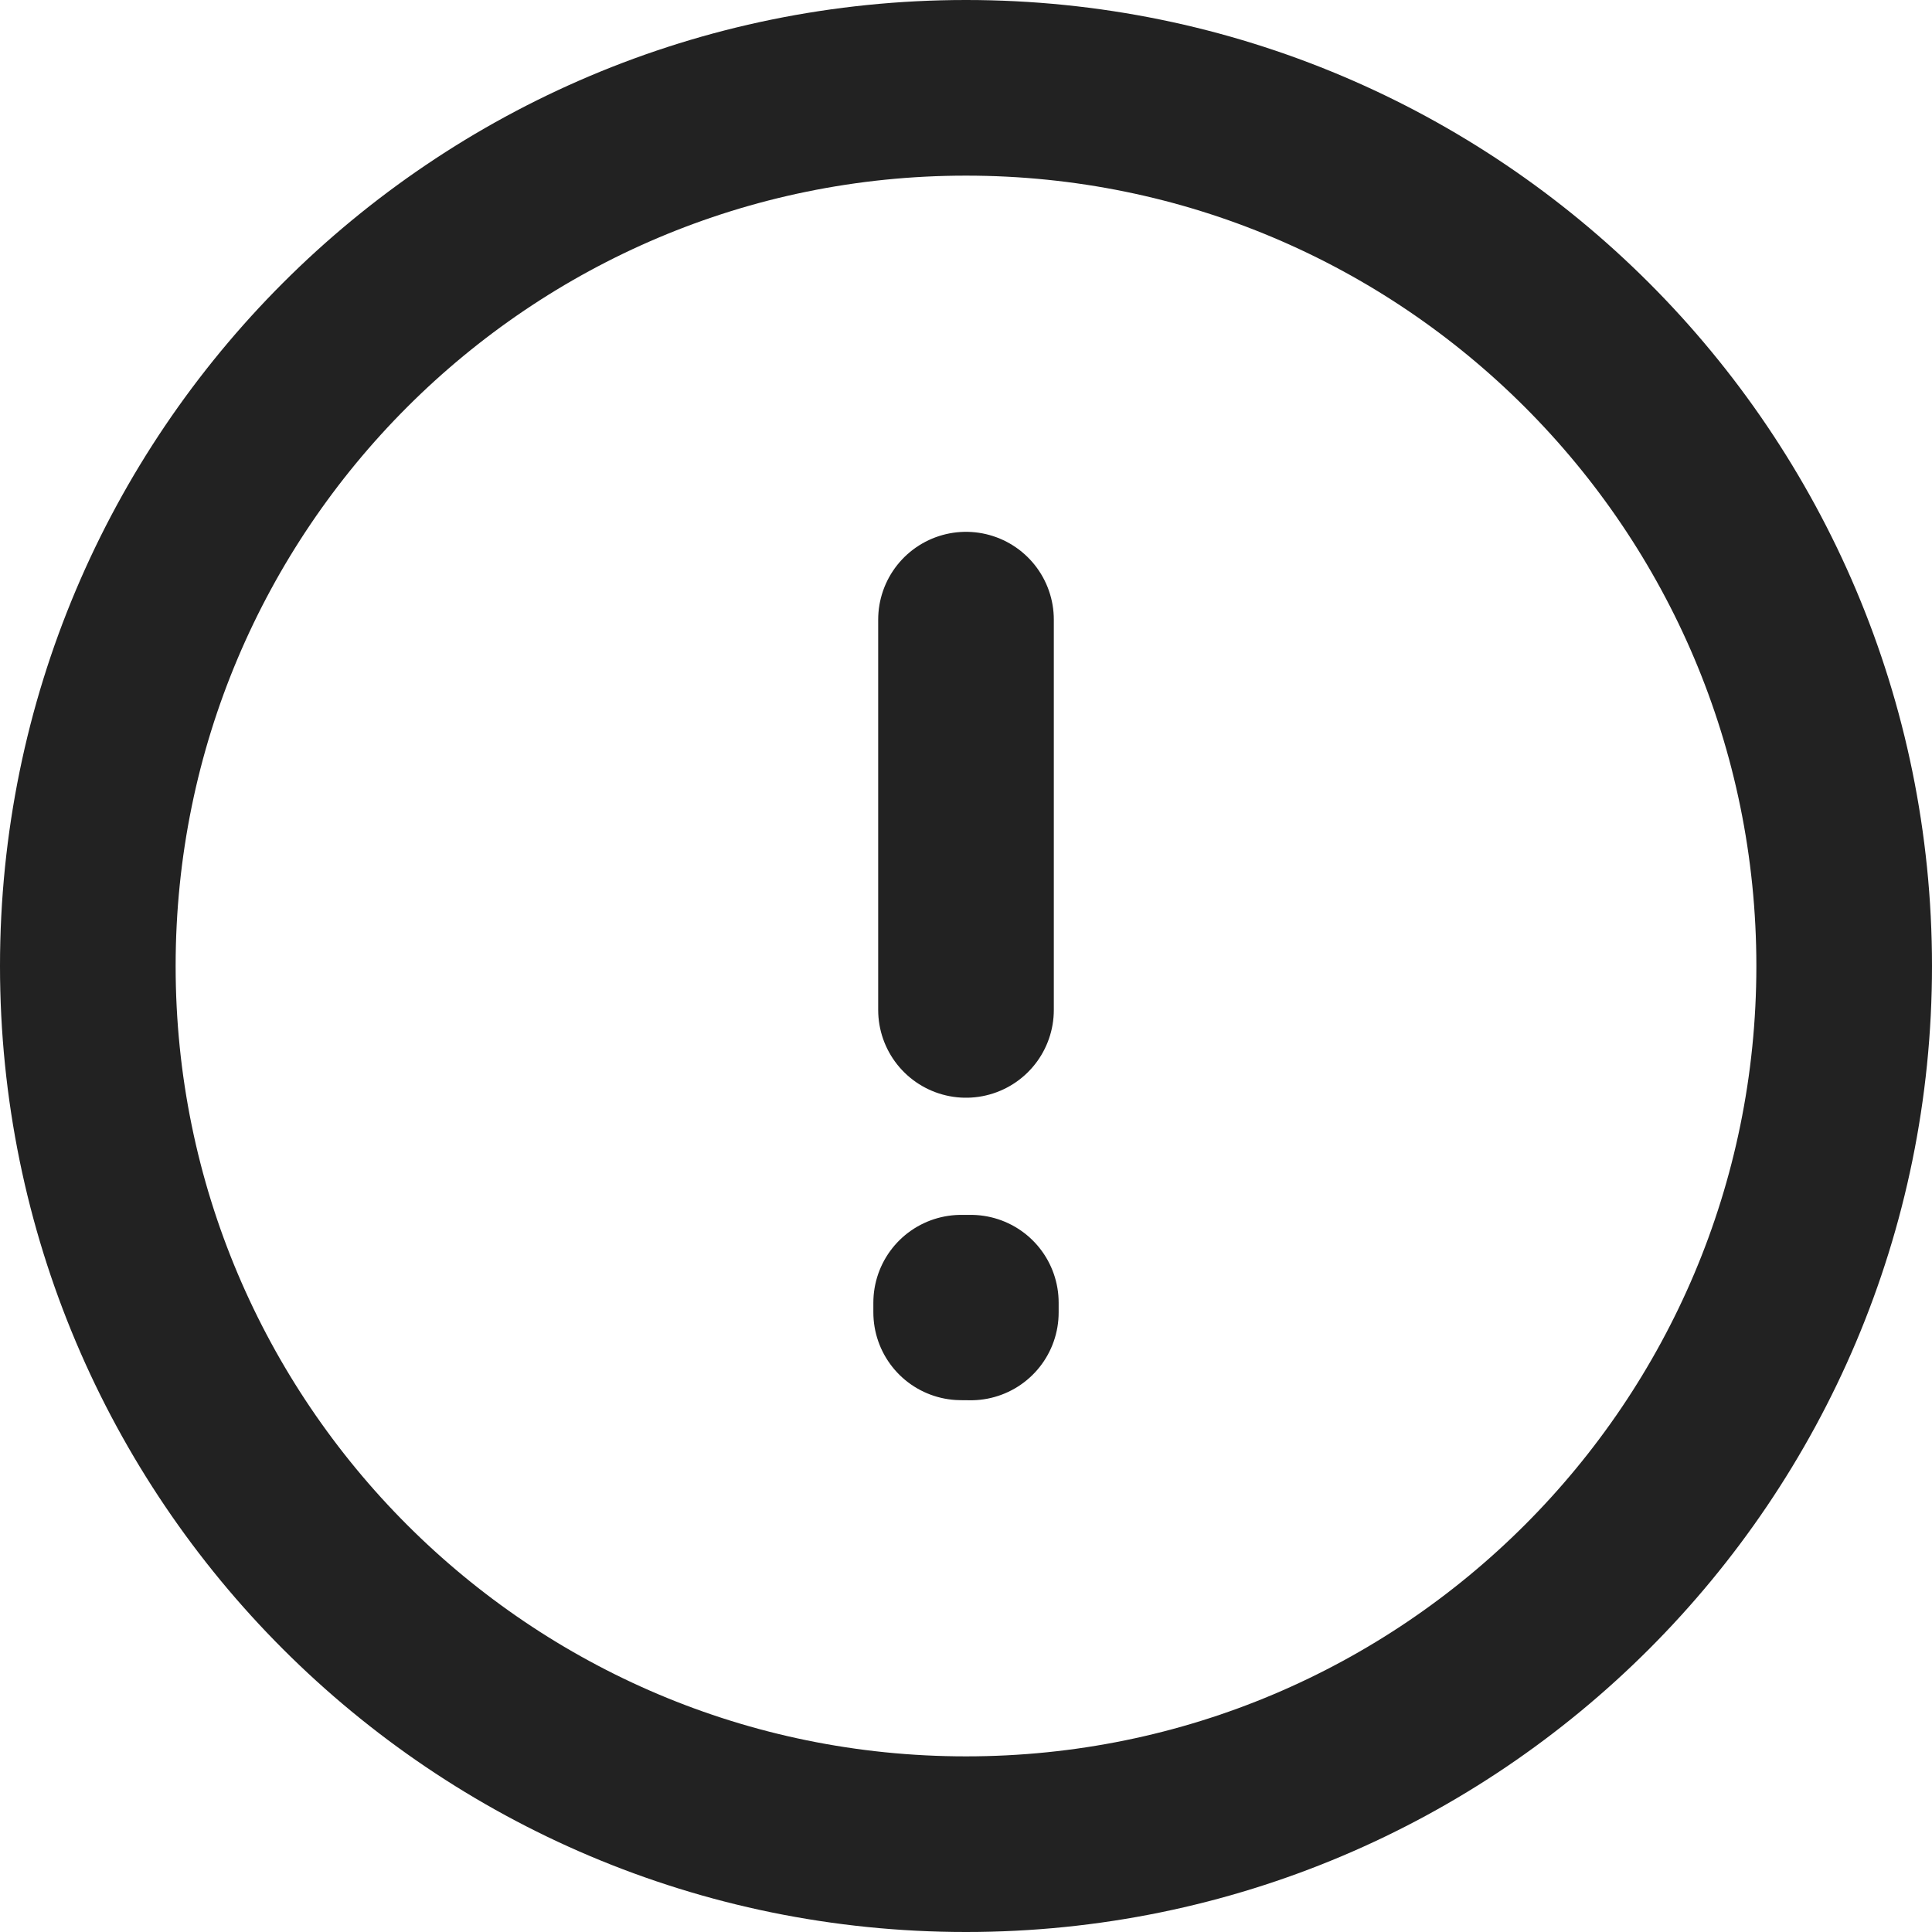
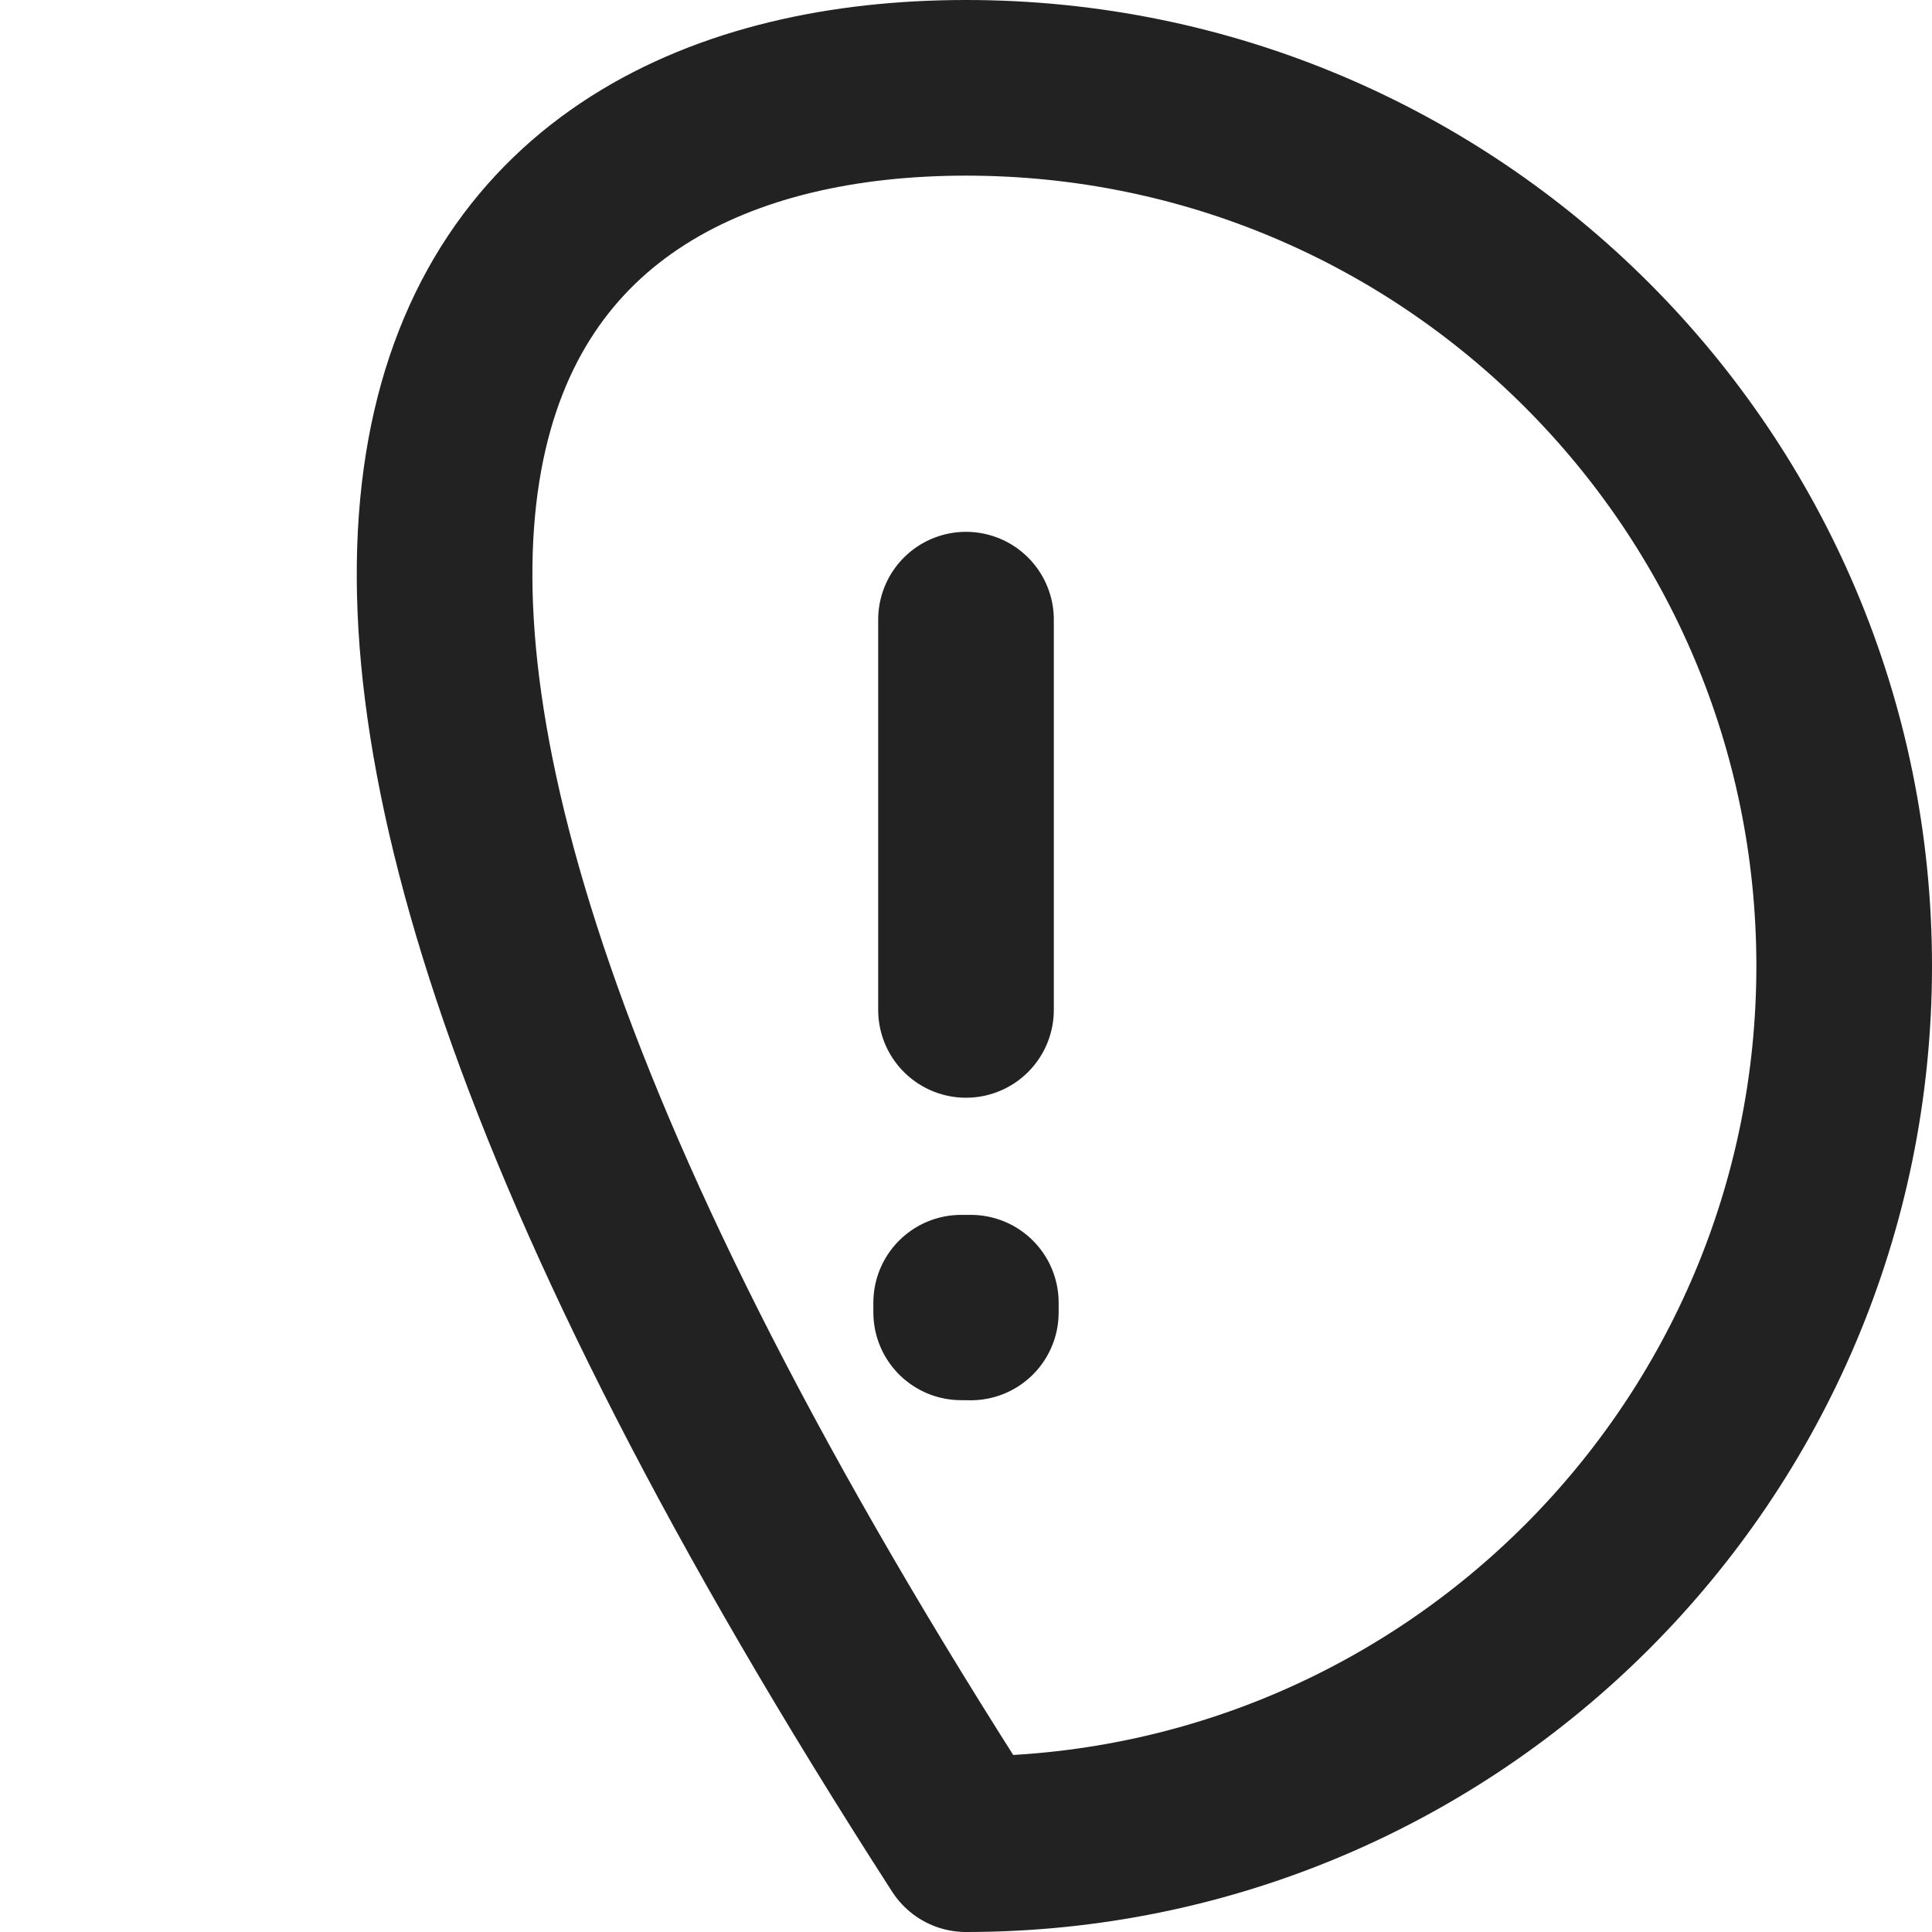
<svg xmlns="http://www.w3.org/2000/svg" width="22" height="22" viewBox="0 0 22 22" fill="none">
-   <path d="M11 7.056V11.5M11 21C5.477 21 1 16.523 1 11C1 5.477 5.477 1 11 1C16.523 1 21 5.477 21 11C21 16.523 16.523 21 11 21ZM11.055 14.834V14.945L10.945 14.944V14.834H11.055Z" stroke="#222222" stroke-width="2" stroke-linecap="round" stroke-linejoin="round" />
+   <path d="M11 7.056V11.5M11 21C1 5.477 5.477 1 11 1C16.523 1 21 5.477 21 11C21 16.523 16.523 21 11 21ZM11.055 14.834V14.945L10.945 14.944V14.834H11.055Z" stroke="#222222" stroke-width="2" stroke-linecap="round" stroke-linejoin="round" />
</svg>